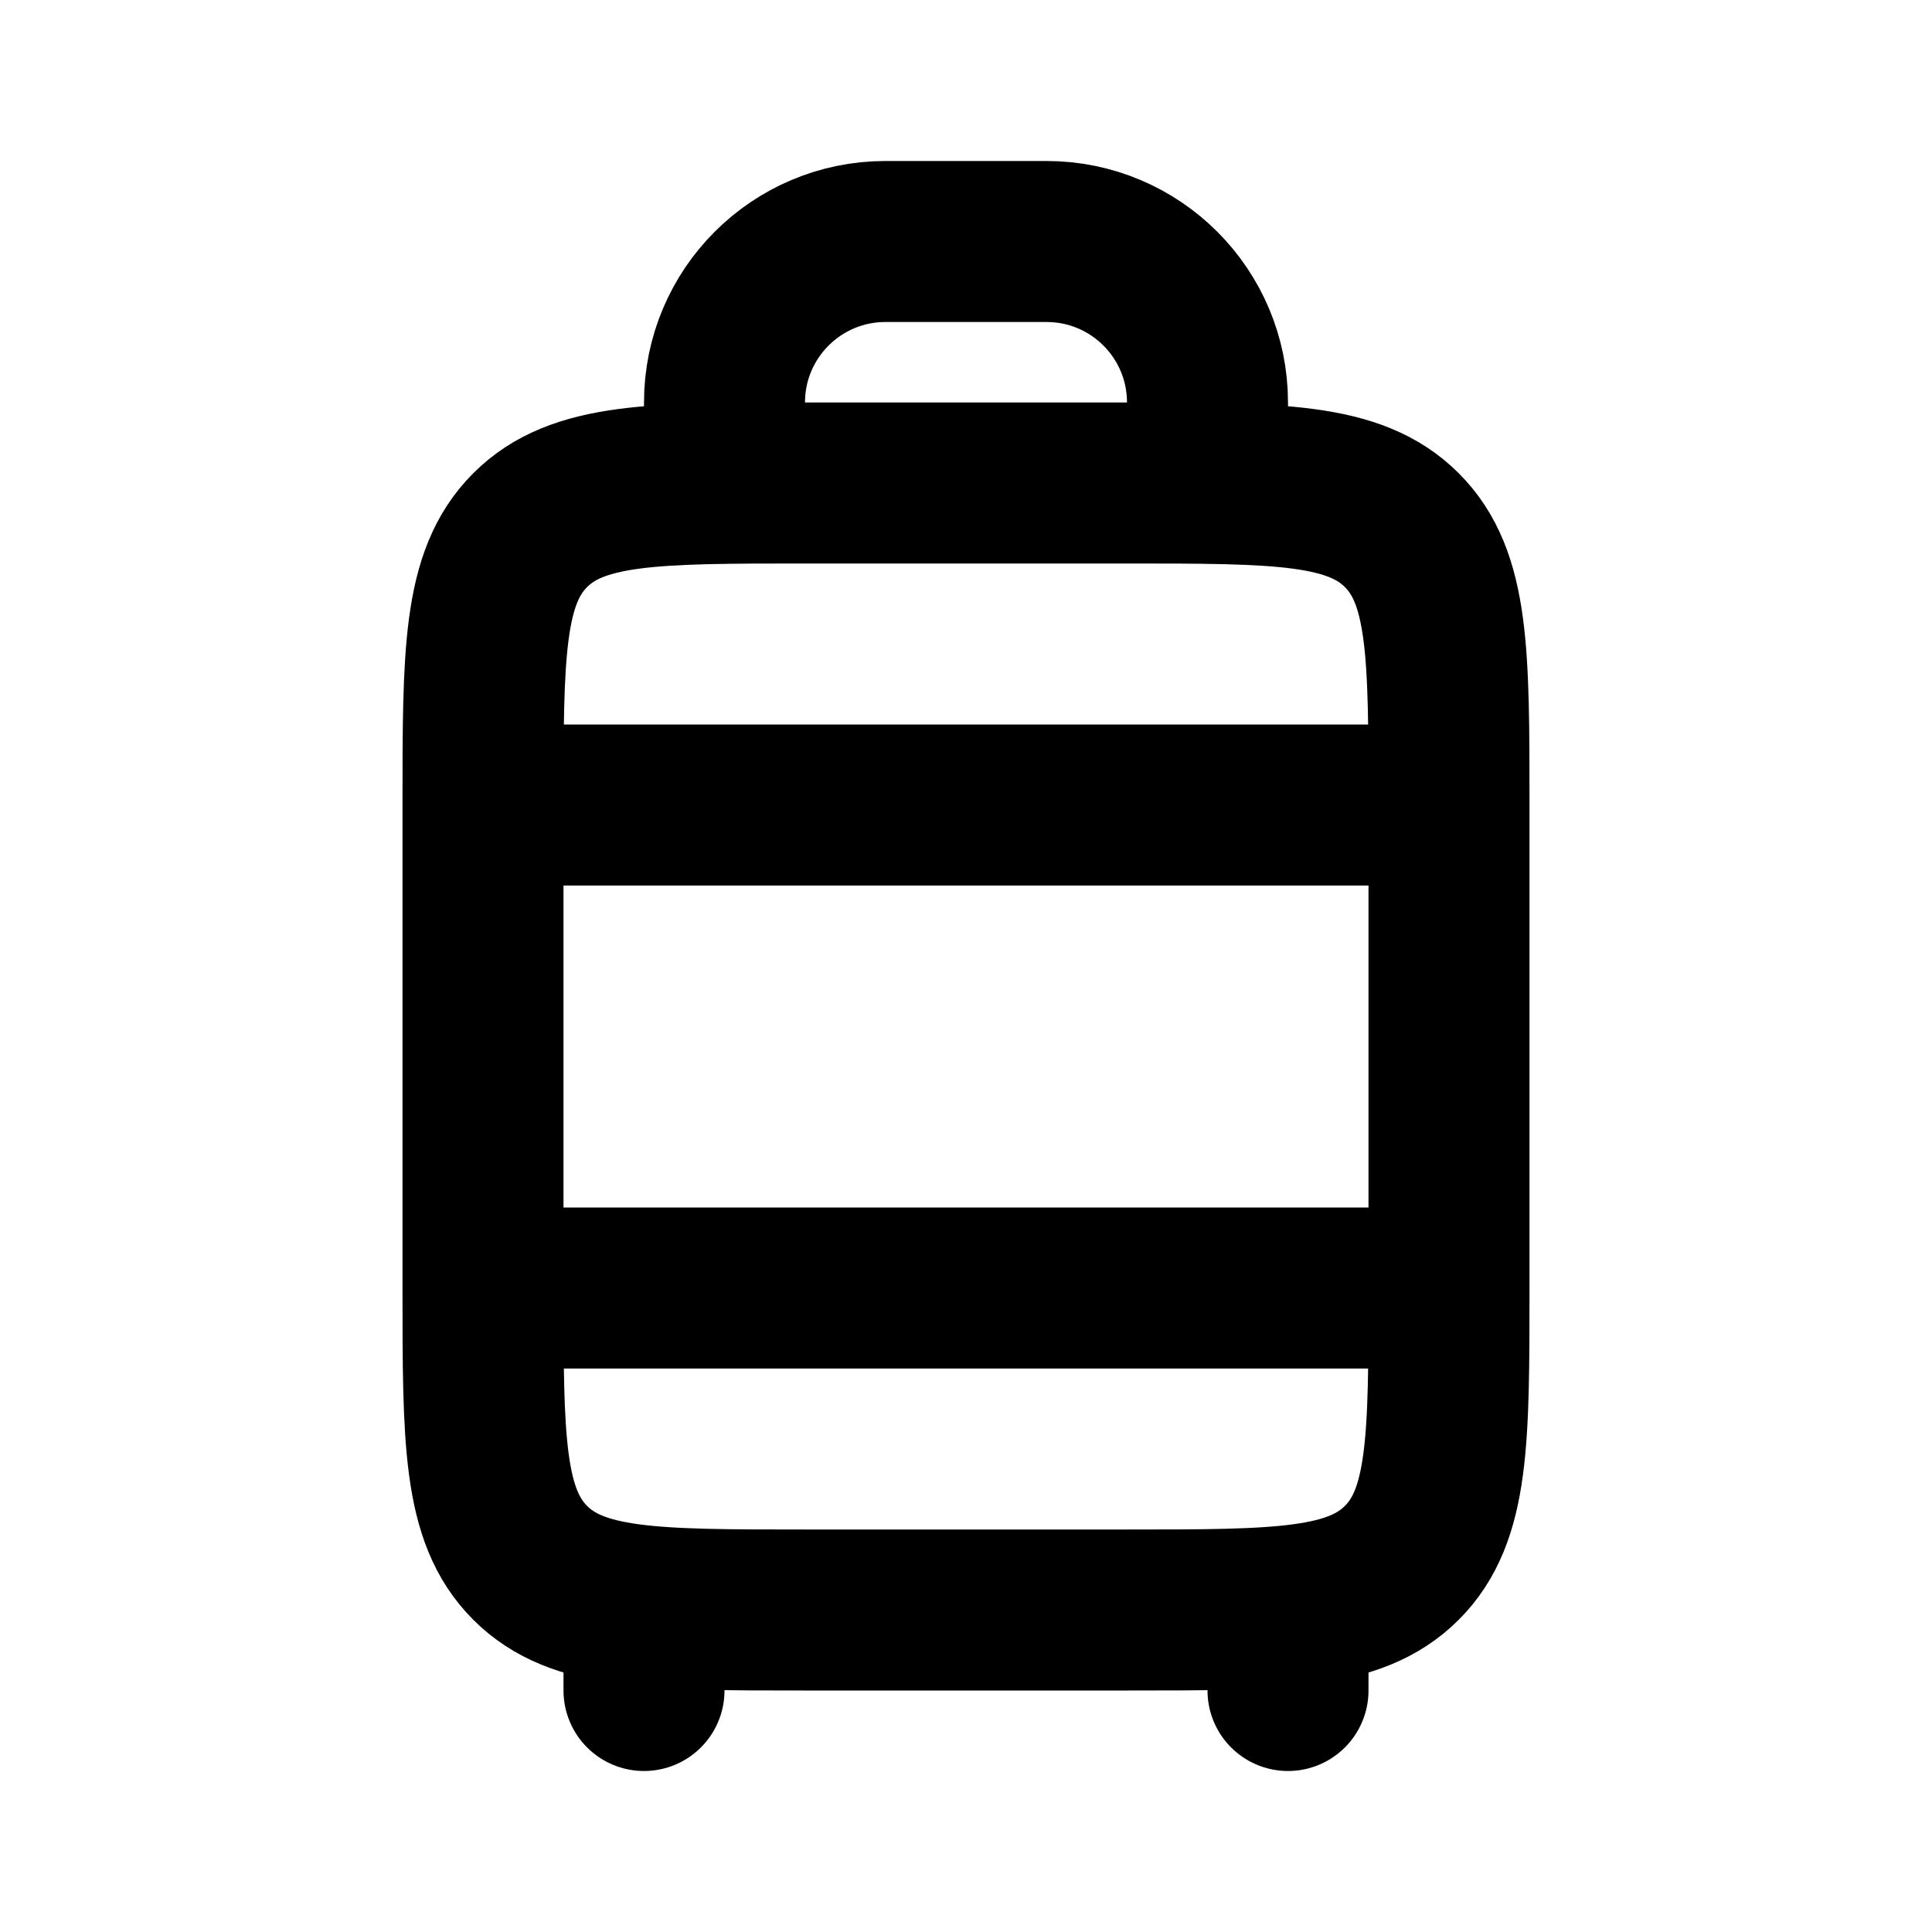
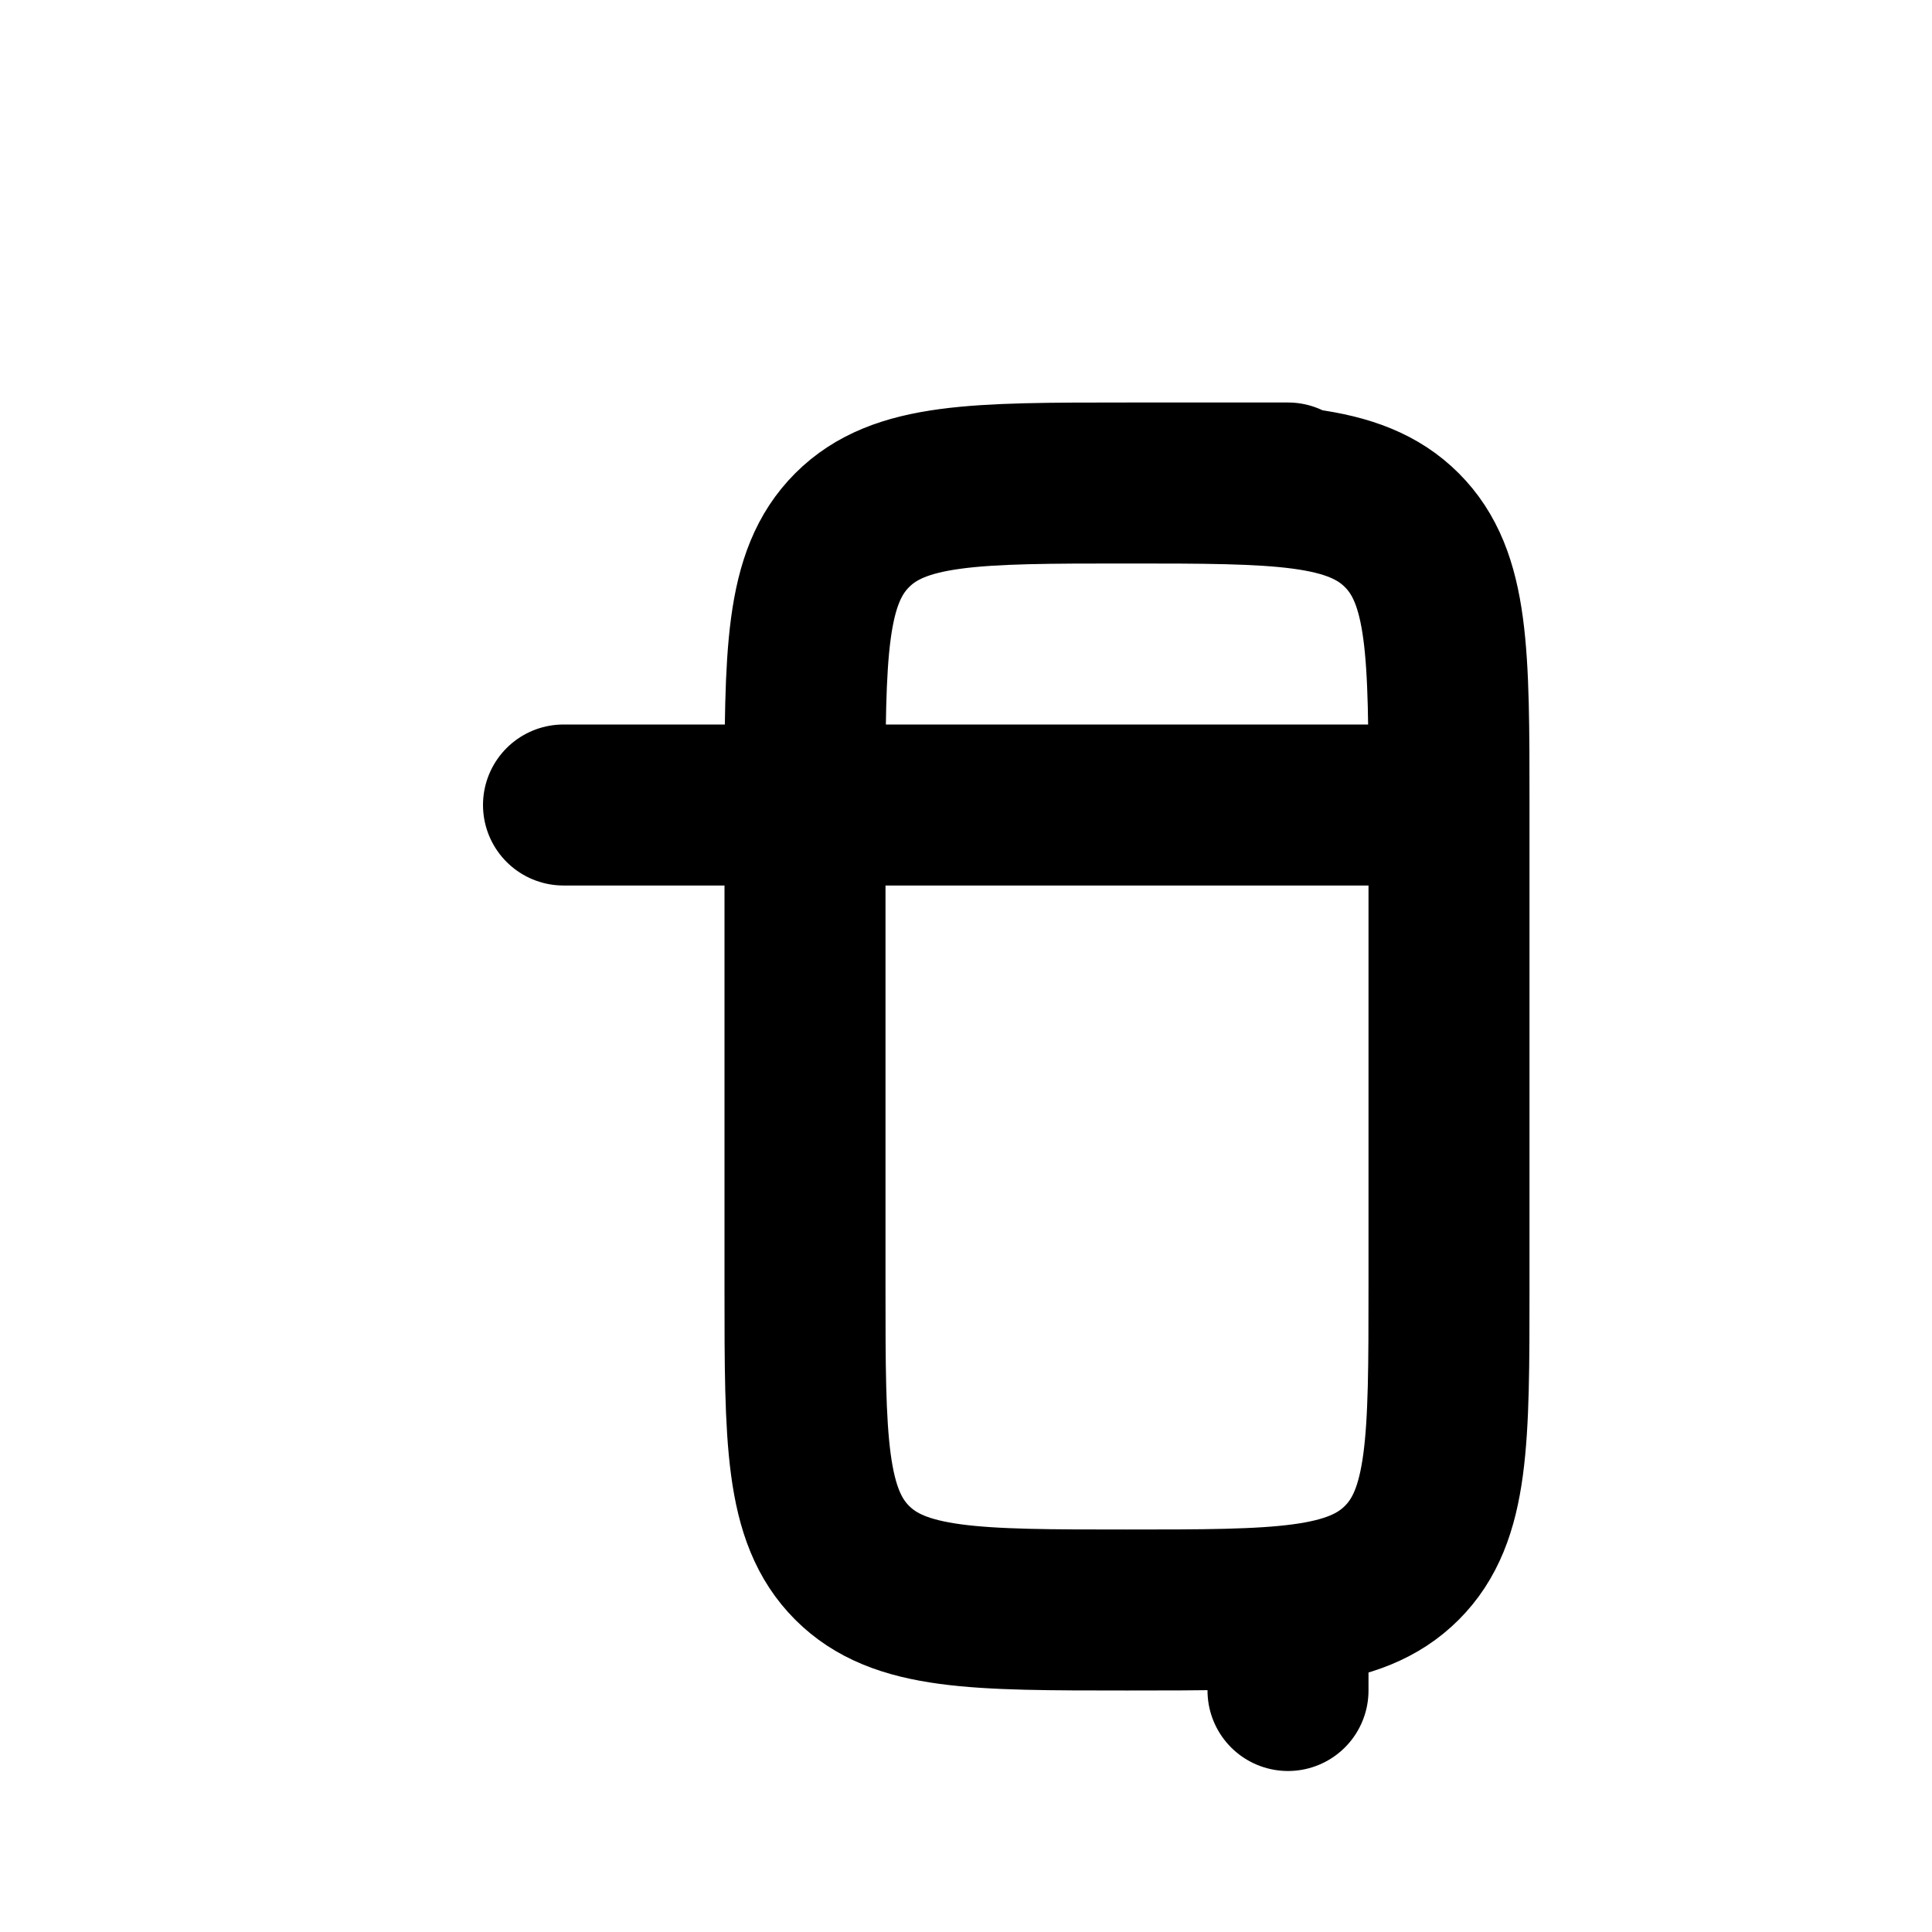
<svg xmlns="http://www.w3.org/2000/svg" fill="none" height="800" viewBox="0 0 24 24" width="800">
  <g stroke="#000" stroke-width="2">
-     <path d="m14 6c1.886 0 2.828 0 3.414.586.586.586.586 1.529.586 3.414v3 3c0 1.886 0 2.828-.586 3.414s-1.529.586-3.414.586h-2-2c-1.886 0-2.828 0-3.414-.586-.586-.586-.586-1.529-.586-3.414v-3-3c0-1.886 0-2.828.586-3.414.586-.586 1.529-.586 3.414-.586h2z" stroke-linejoin="round" />
+     <path d="m14 6c1.886 0 2.828 0 3.414.586.586.586.586 1.529.586 3.414v3 3c0 1.886 0 2.828-.586 3.414s-1.529.586-3.414.586c-1.886 0-2.828 0-3.414-.586-.586-.586-.586-1.529-.586-3.414v-3-3c0-1.886 0-2.828.586-3.414.586-.586 1.529-.586 3.414-.586h2z" stroke-linejoin="round" />
    <g stroke-linecap="round">
-       <path d="m7 16h10" />
      <path d="m7 10h10" />
-       <path d="m8 20v1" stroke-linejoin="round" />
-       <path d="m9 6v-1c0-1.105.895-2 2-2h2c1.105 0 2 .895 2 2v1" stroke-linejoin="round" />
      <path d="m16 20v1" stroke-linejoin="round" />
    </g>
  </g>
</svg>